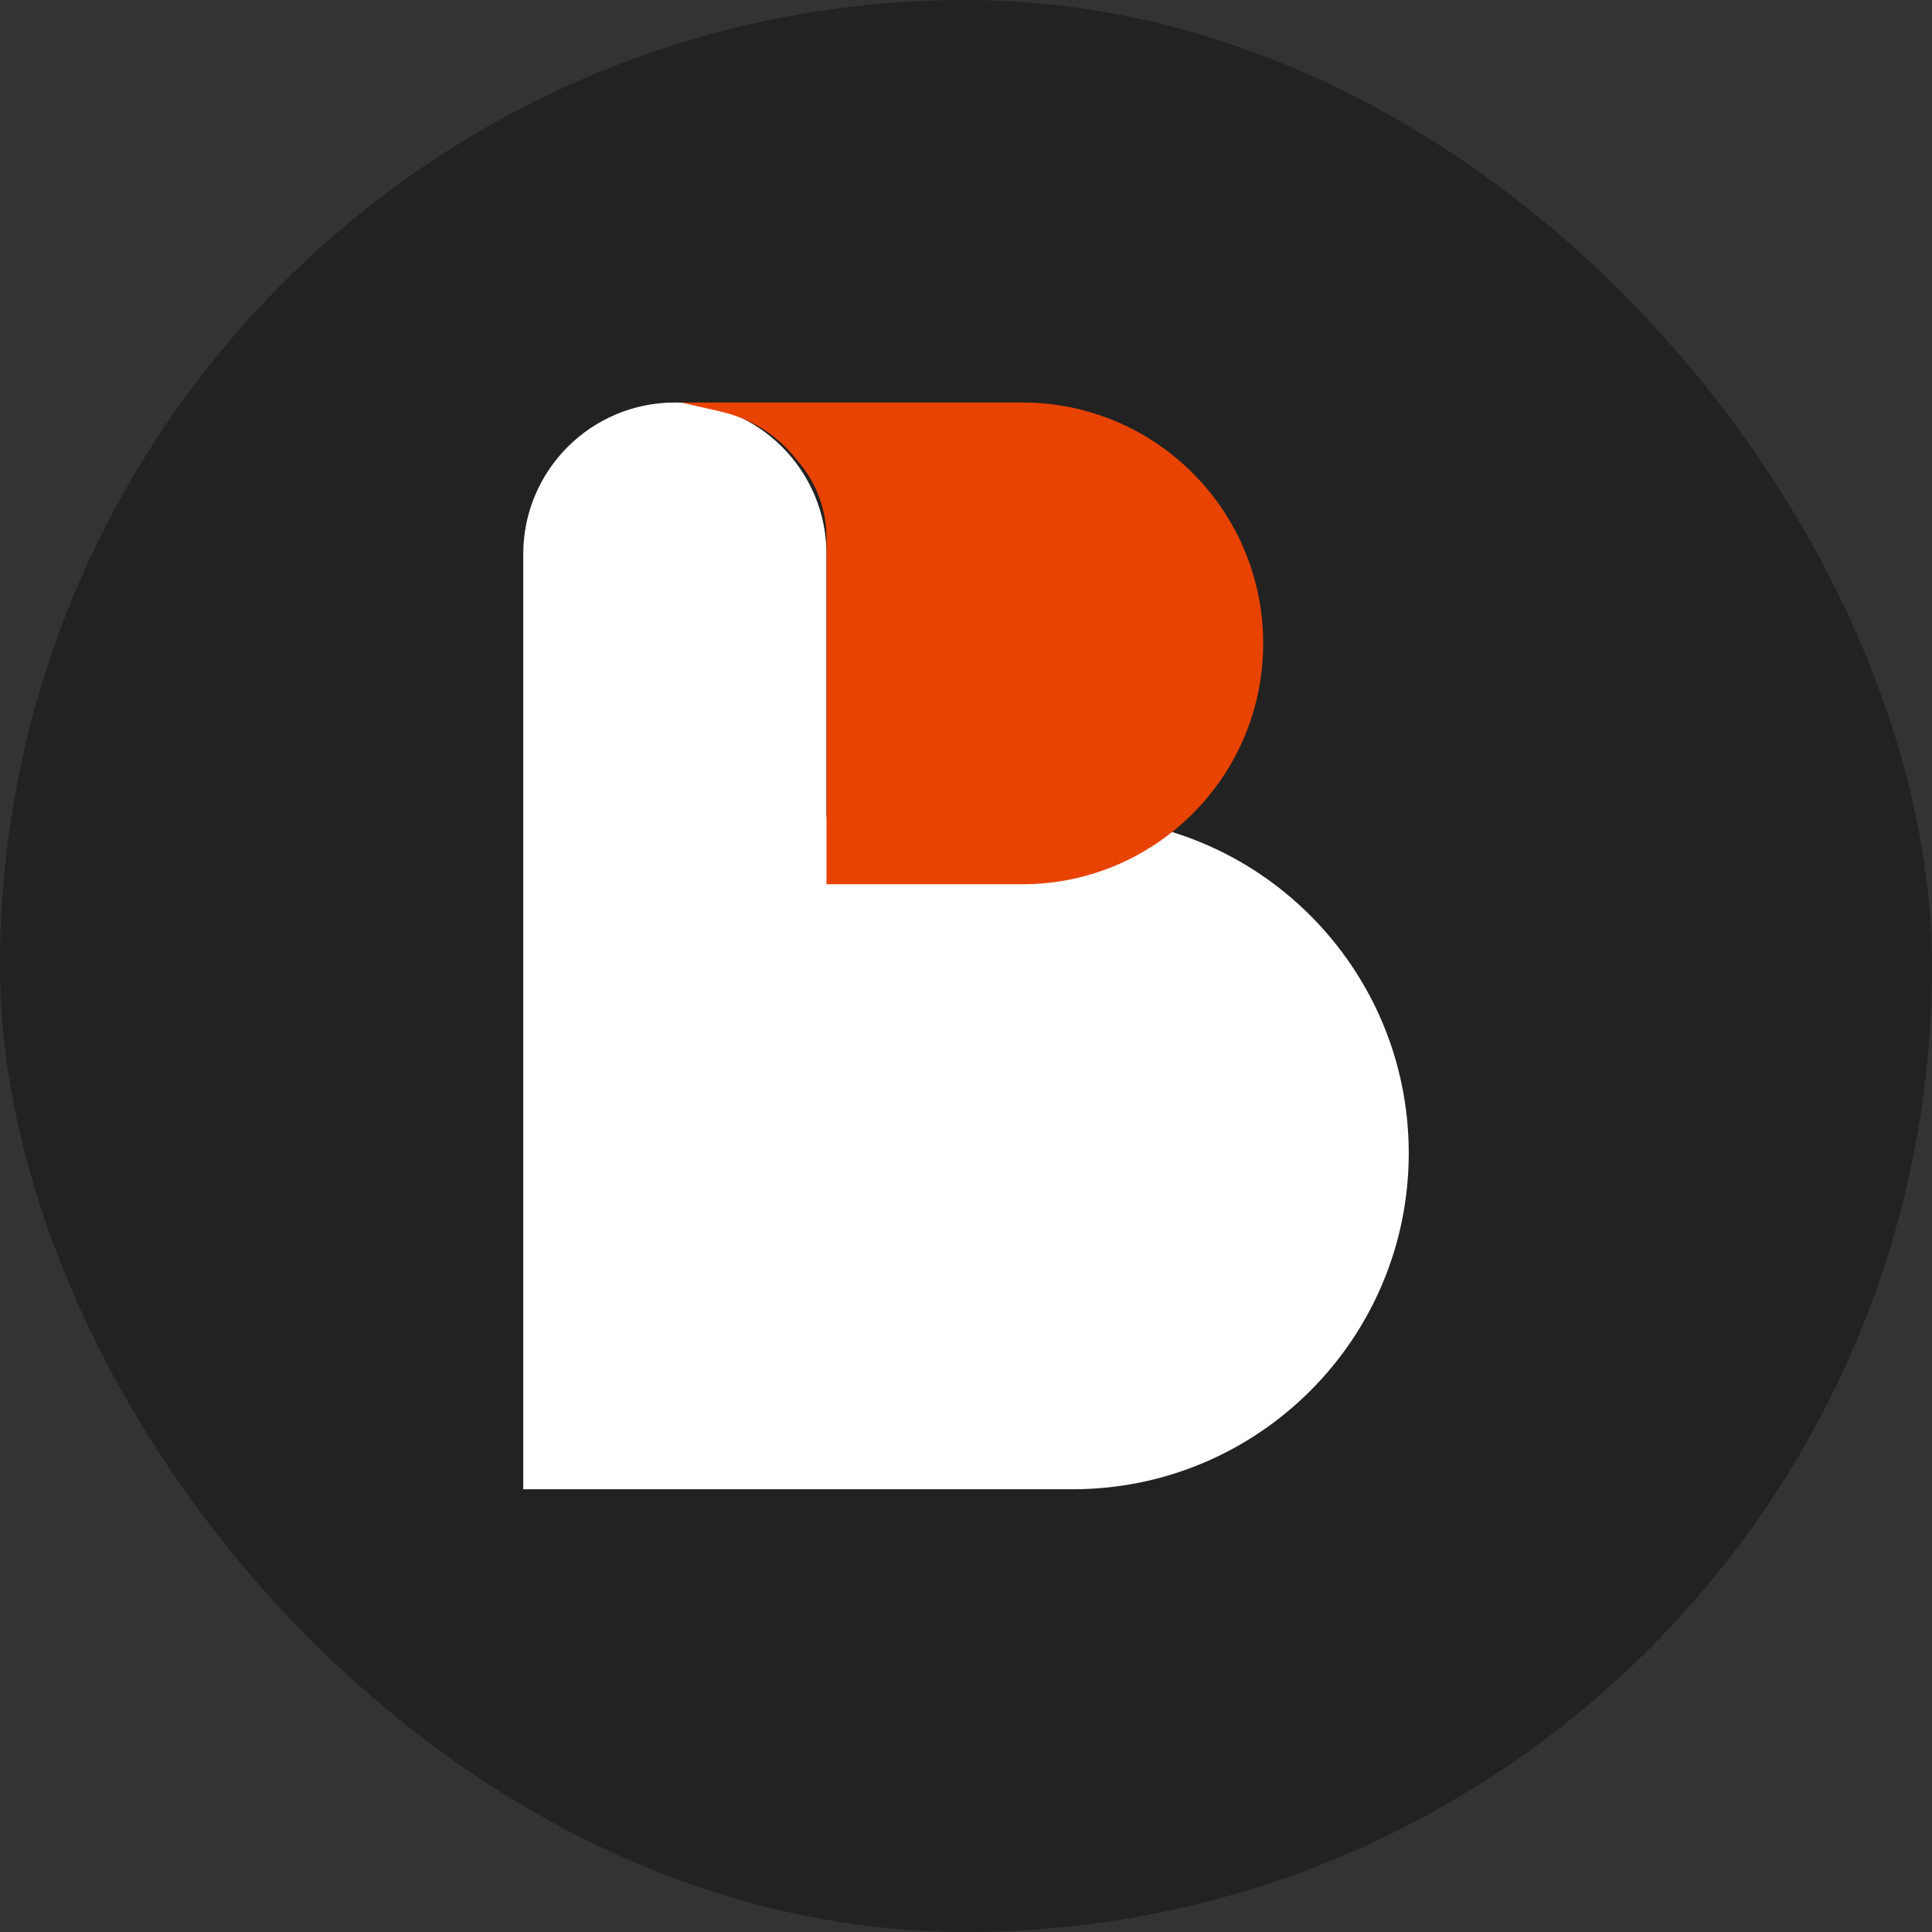
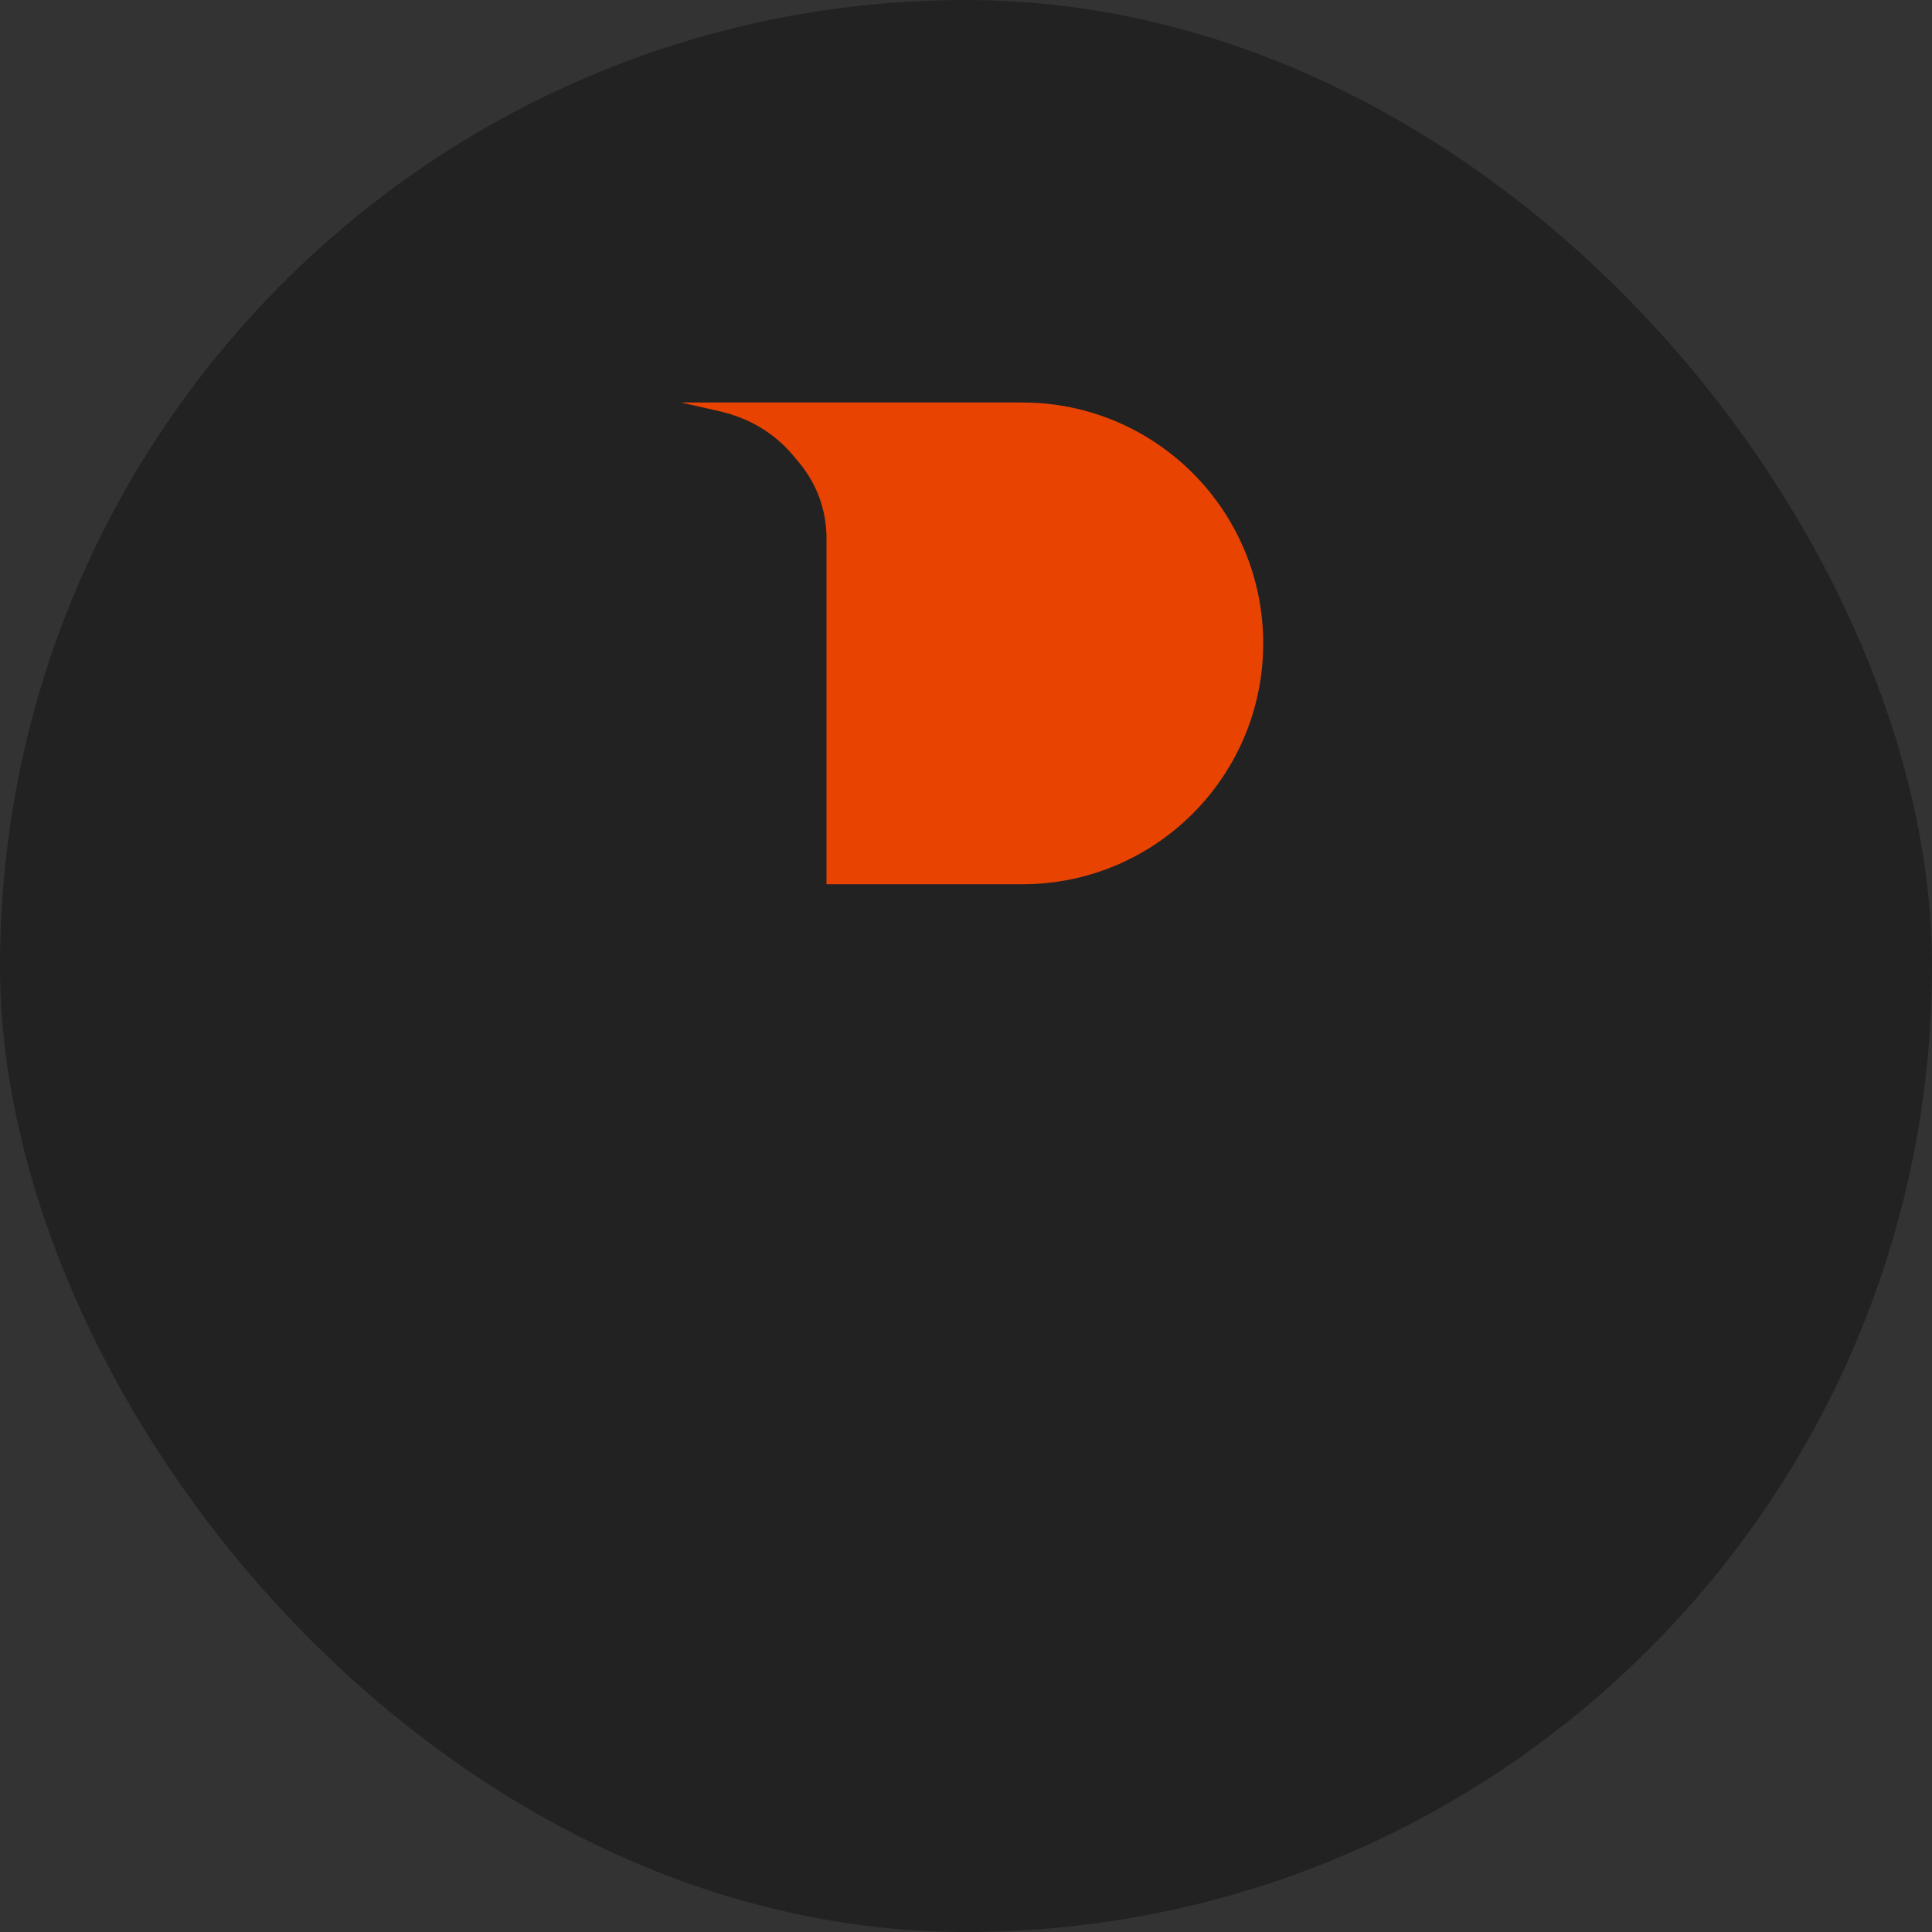
<svg xmlns="http://www.w3.org/2000/svg" width="48" height="48" viewBox="0 0 48 48" fill="none">
  <rect x="0" y="0" width="48" height="48" fill="#333333" stroke="none" />
  <rect width="48" height="48" rx="24" fill="#222222" />
-   <path fill-rule="evenodd" clip-rule="evenodd" d="M16.767 10C14.687 10 13 11.687 13 13.767V20.299V22.934V37H26.65C31.261 37 35 33.261 35 28.649C35 24.038 31.261 20.299 26.649 20.299H20.534V13.767C20.534 11.687 18.848 10 16.767 10Z" fill="white" />
  <path d="M16.918 10H25.399C28.704 10 31.384 12.679 31.384 15.985V15.985C31.384 19.29 28.704 21.969 25.399 21.969H20.534V13.365C20.534 12.685 20.296 12.026 19.861 11.502L19.716 11.328C19.363 10.903 18.908 10.575 18.393 10.376V10.376C18.213 10.307 18.029 10.251 17.842 10.209L16.918 10Z" fill="#E84301" />
</svg>